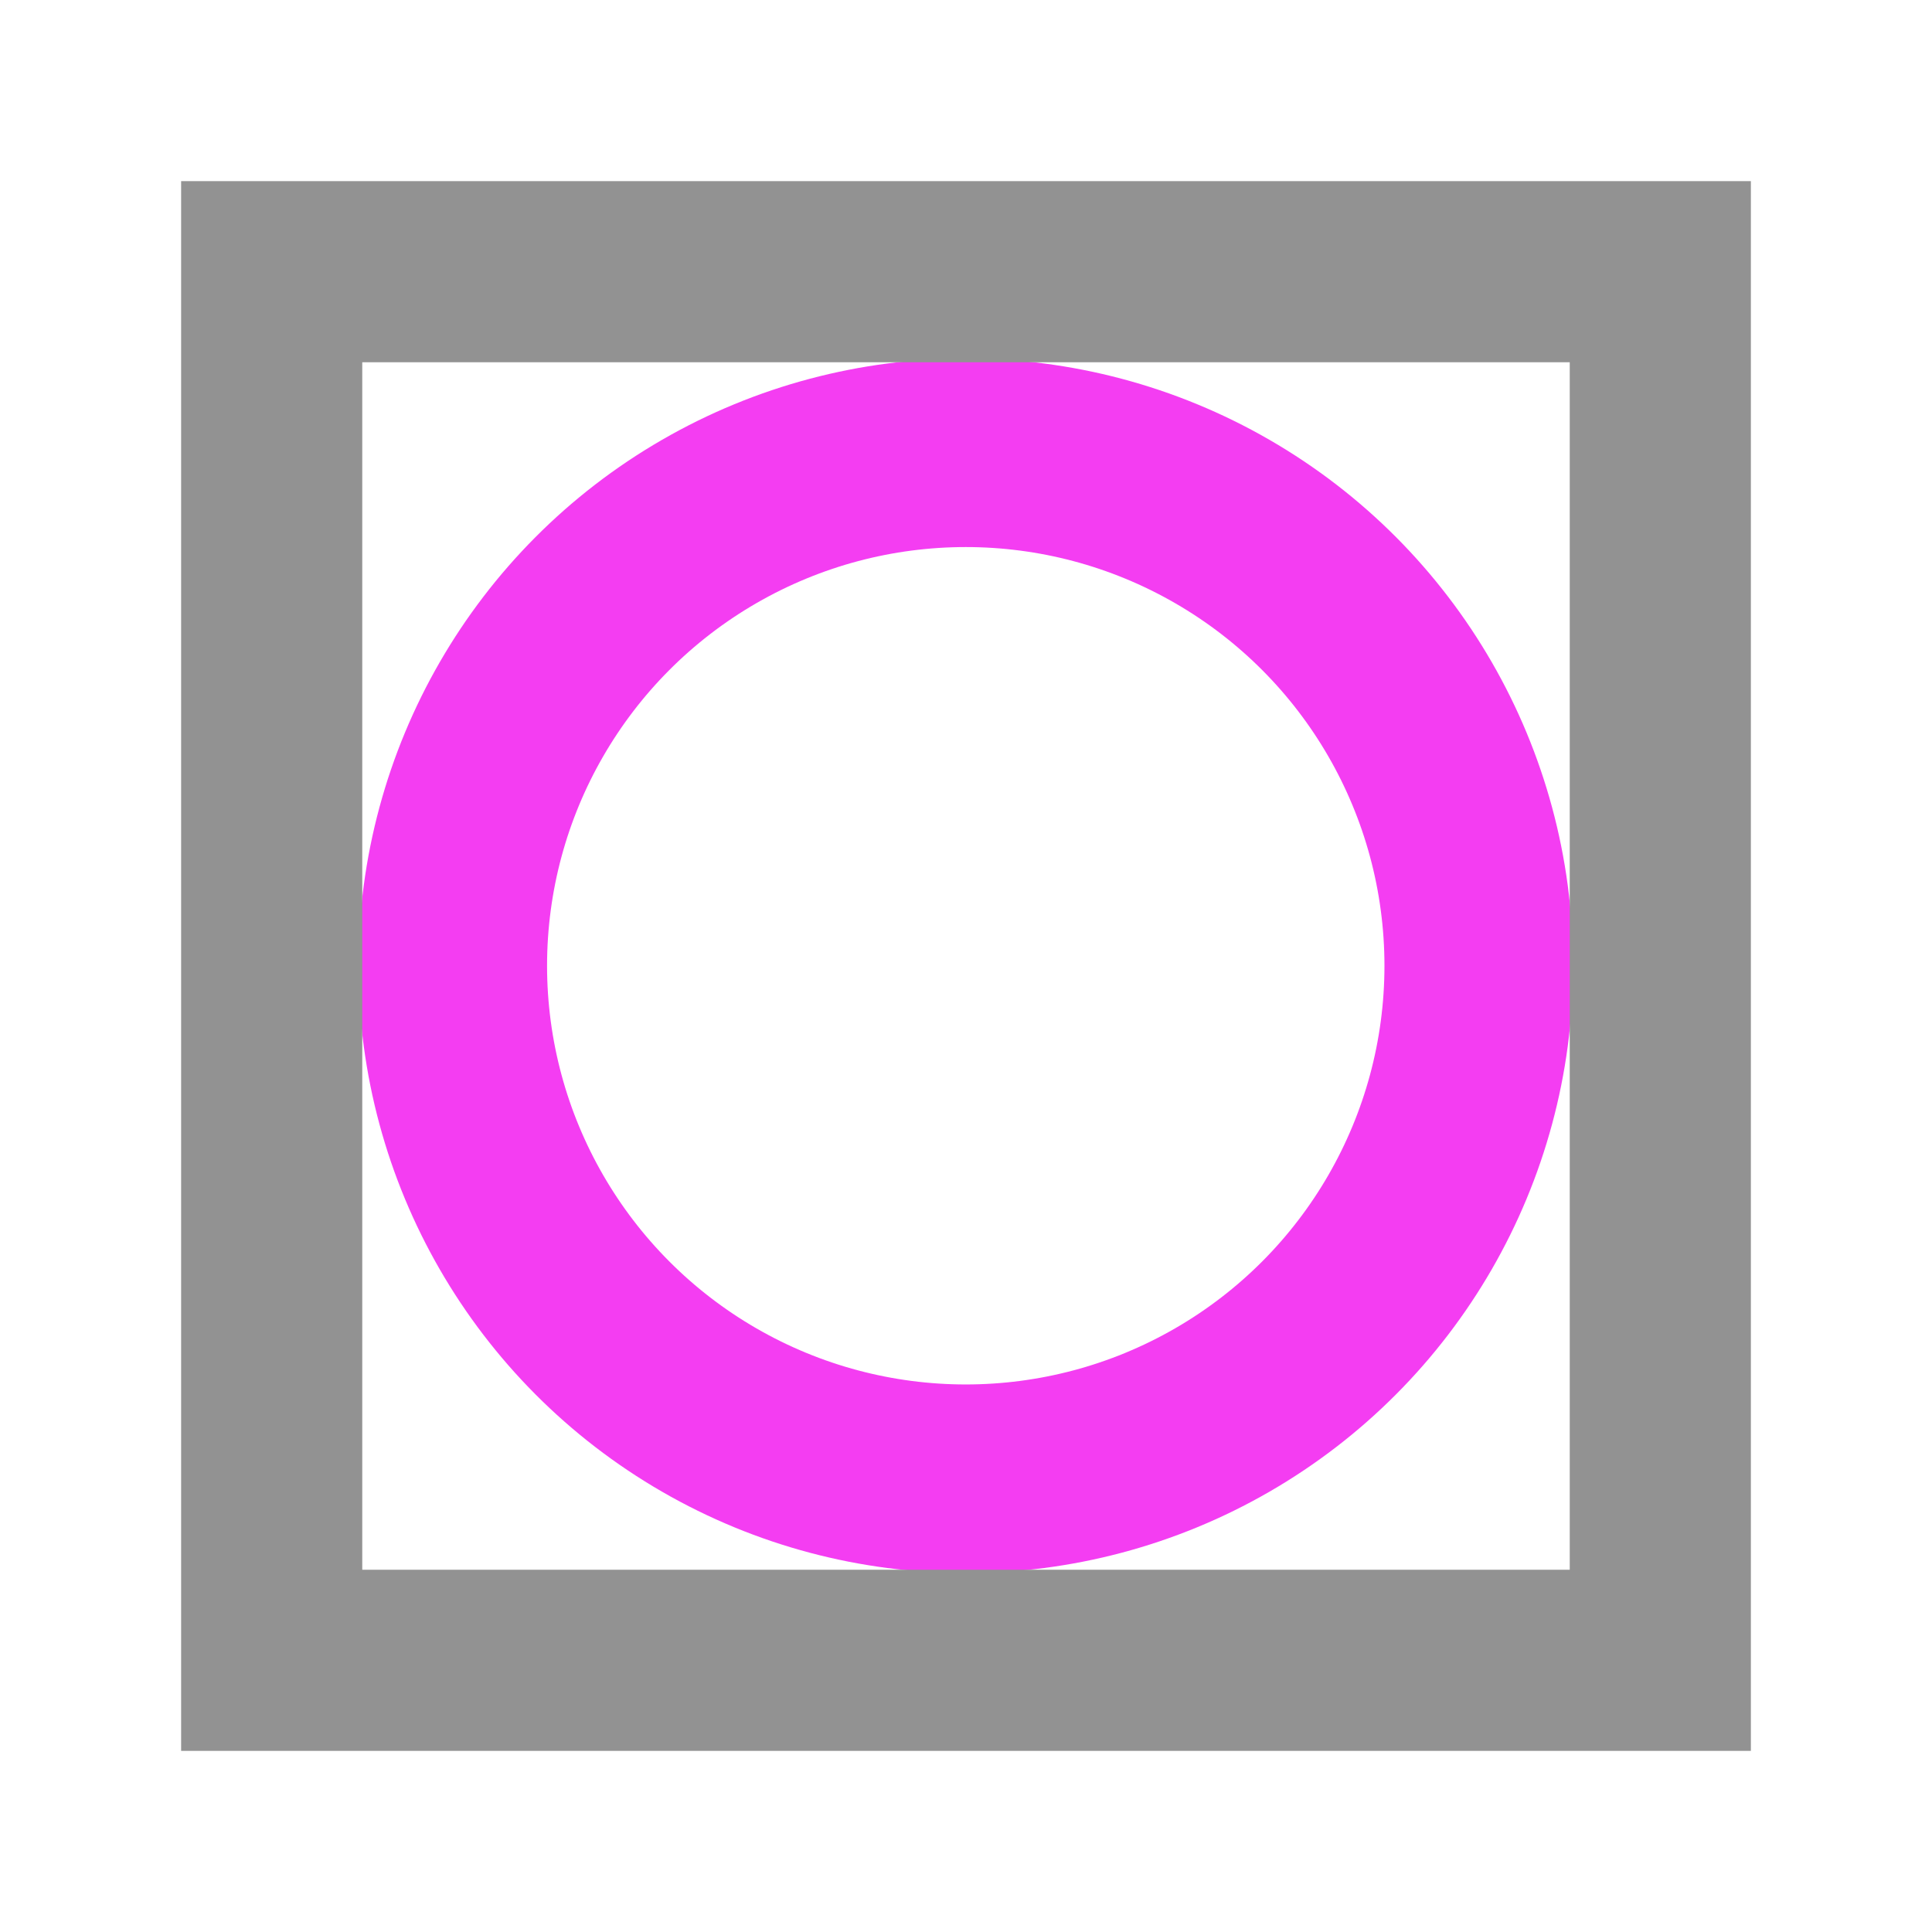
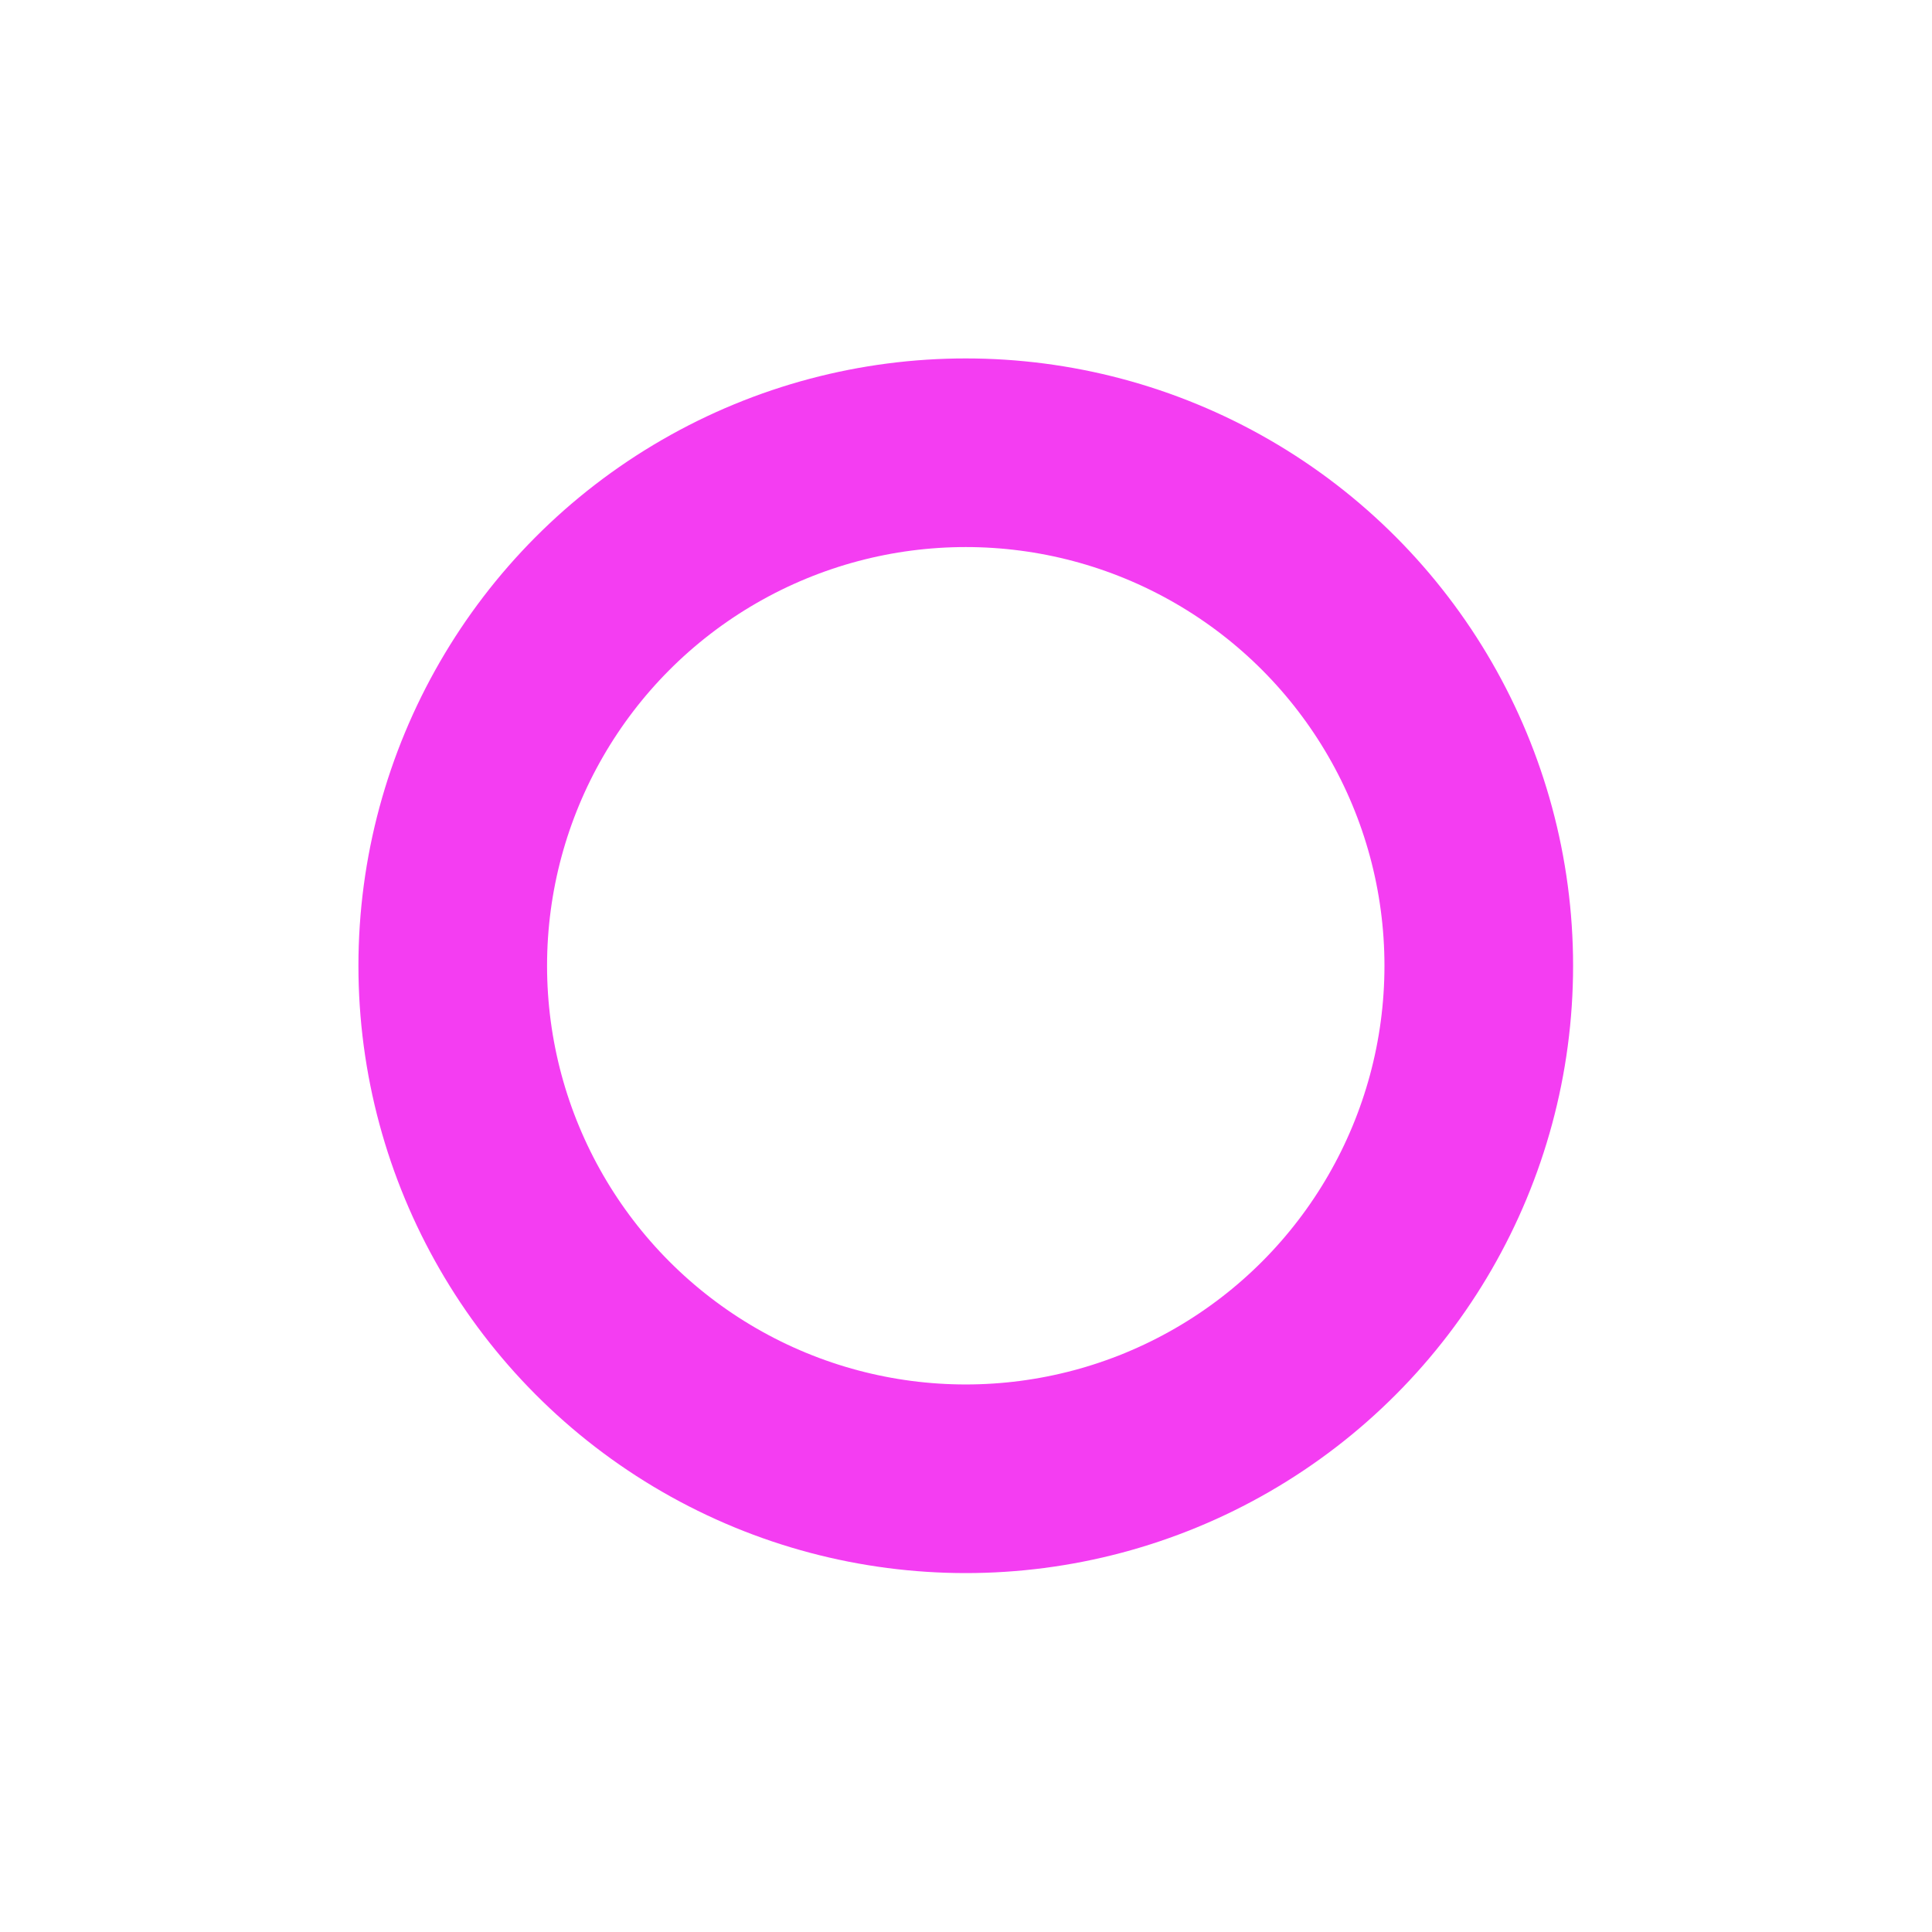
<svg xmlns="http://www.w3.org/2000/svg" width="100%" height="100%" viewBox="0 0 256 256" version="1.1" xml:space="preserve" style="fill-rule:evenodd;clip-rule:evenodd;stroke-linecap:round;stroke-linejoin:round;stroke-miterlimit:1.414;">
  <g id="Layer1">
    <g transform="matrix(0.747,0,0,0.747,32.352,32.352)">
      <circle cx="128" cy="128" r="91" style="fill:none;stroke-width:33.46px;stroke:rgb(244,61,242);" />
    </g>
-     <path d="M232,24L24,24L24,232L232,232L232,24ZM208,48L48,48L48,208L208,208L208,48Z" style="fill:rgb(146,146,146);" />
  </g>
</svg>